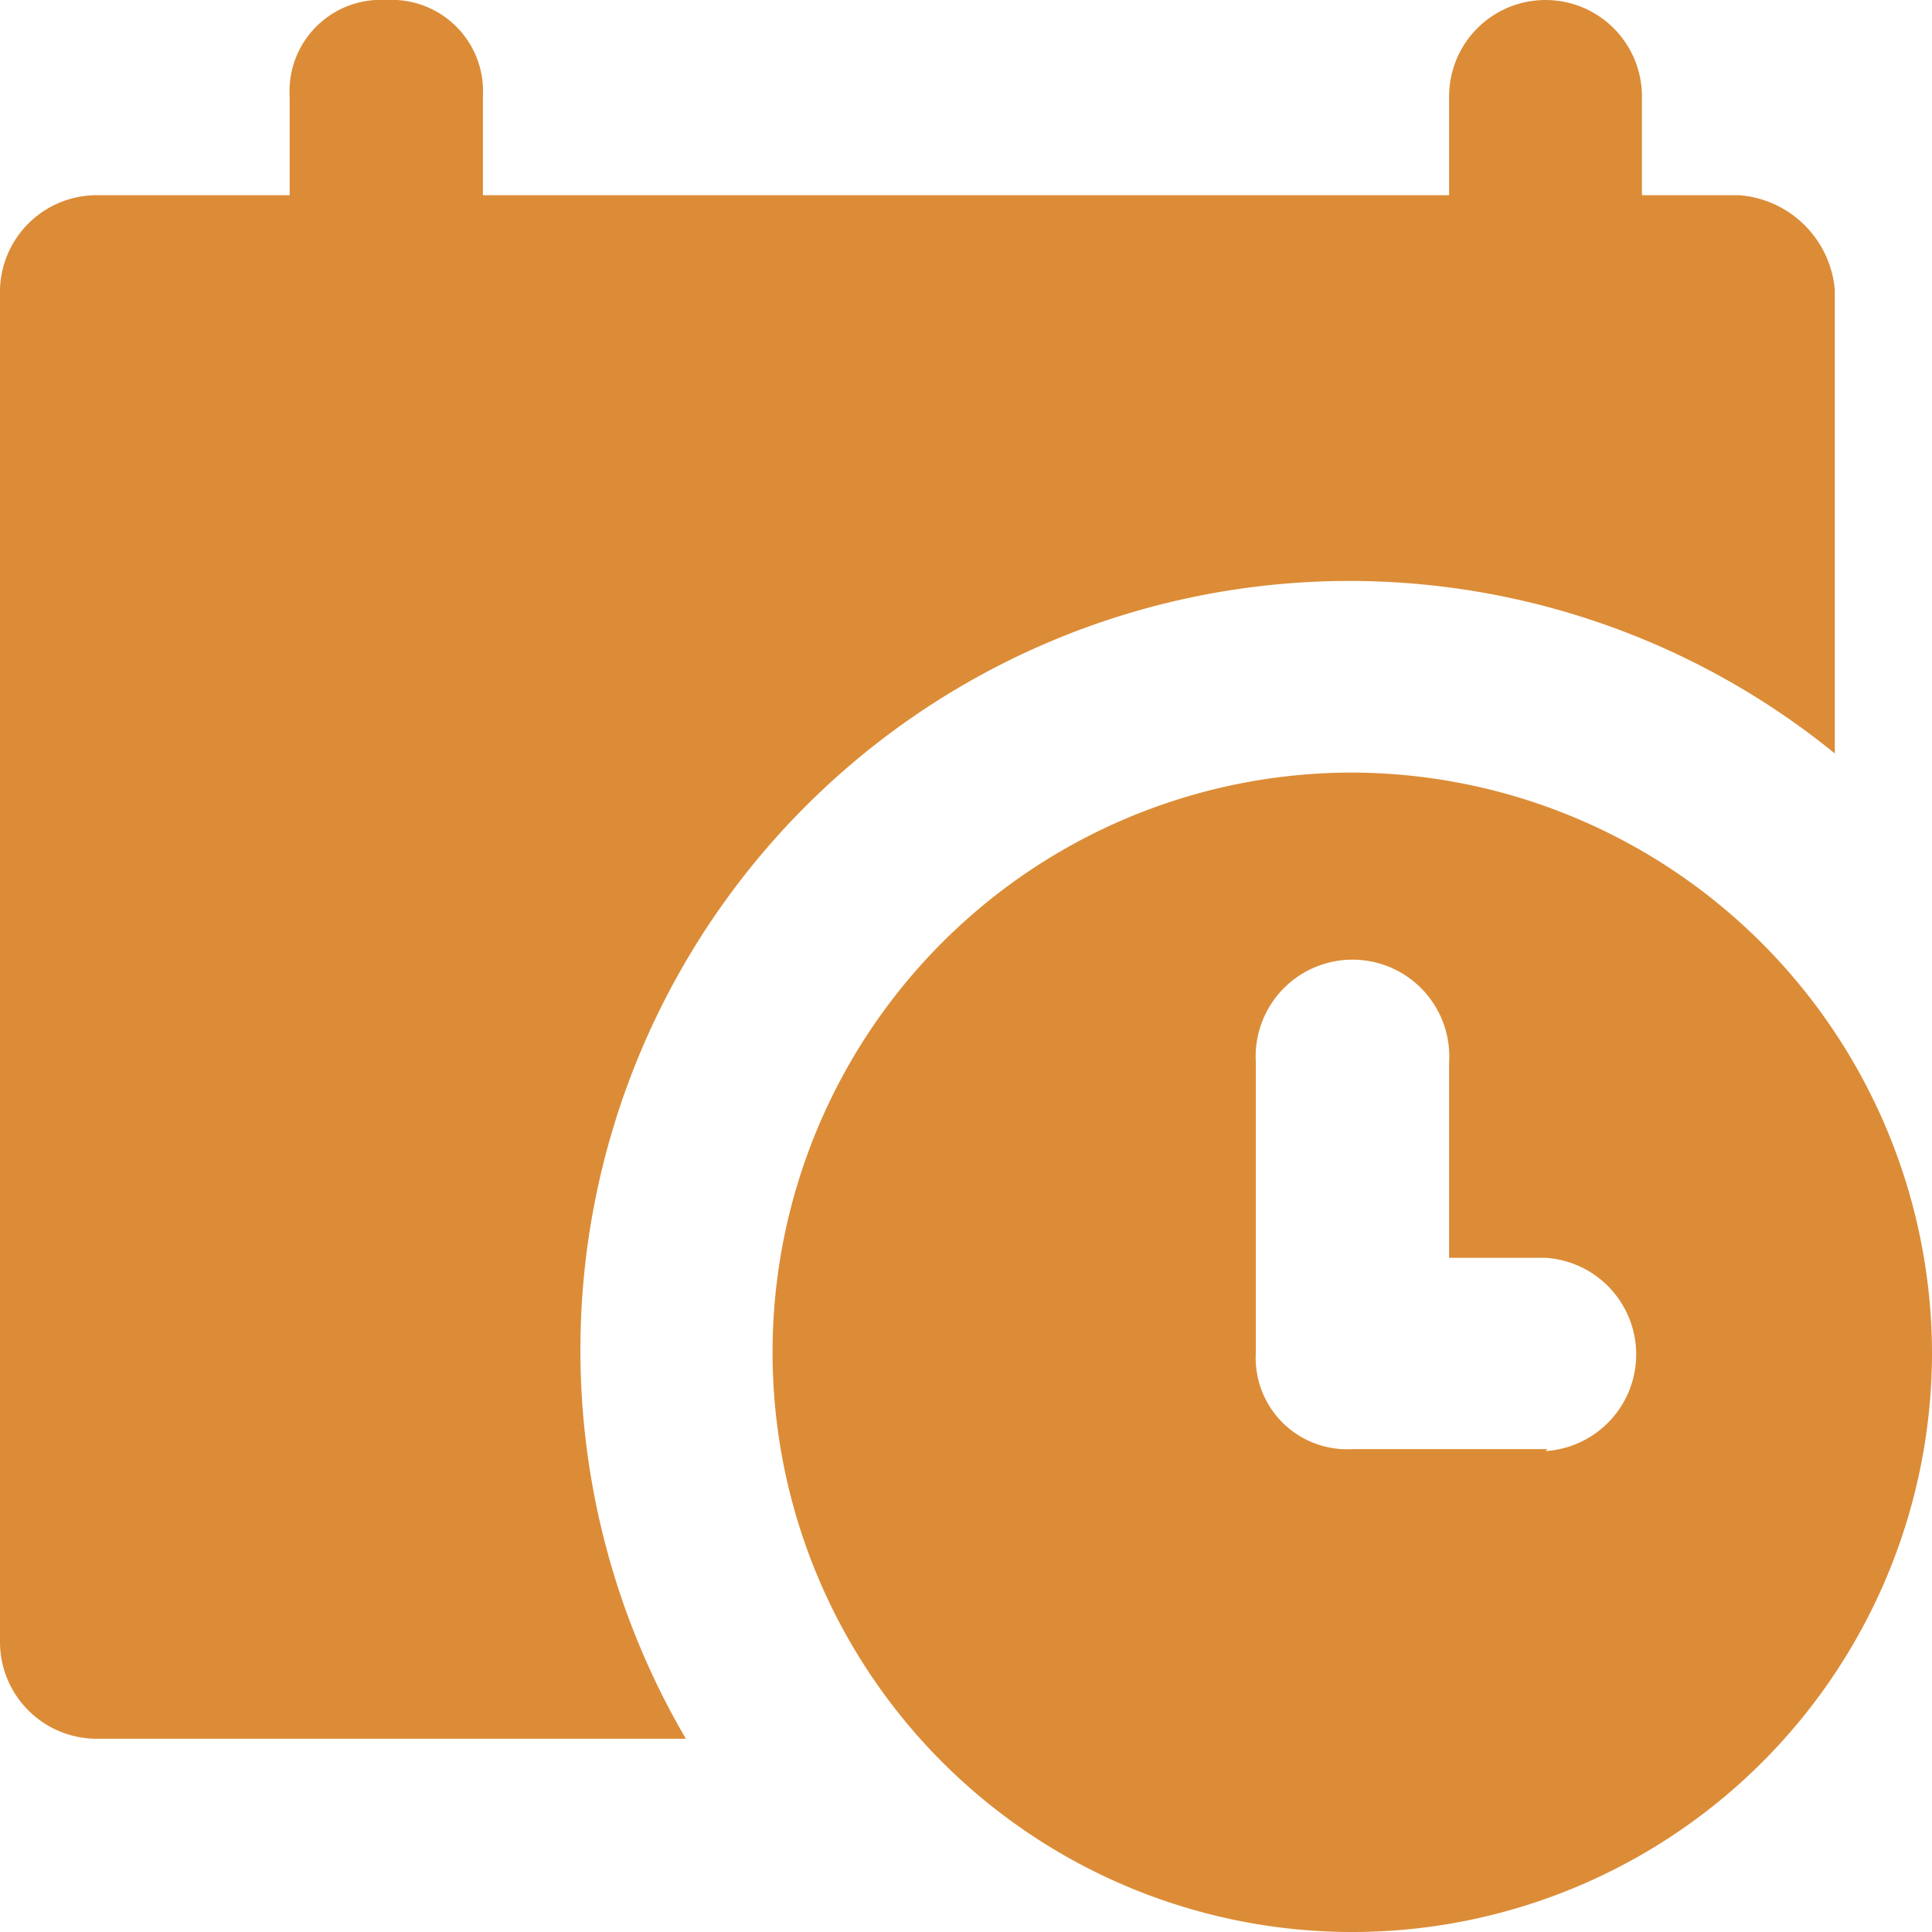
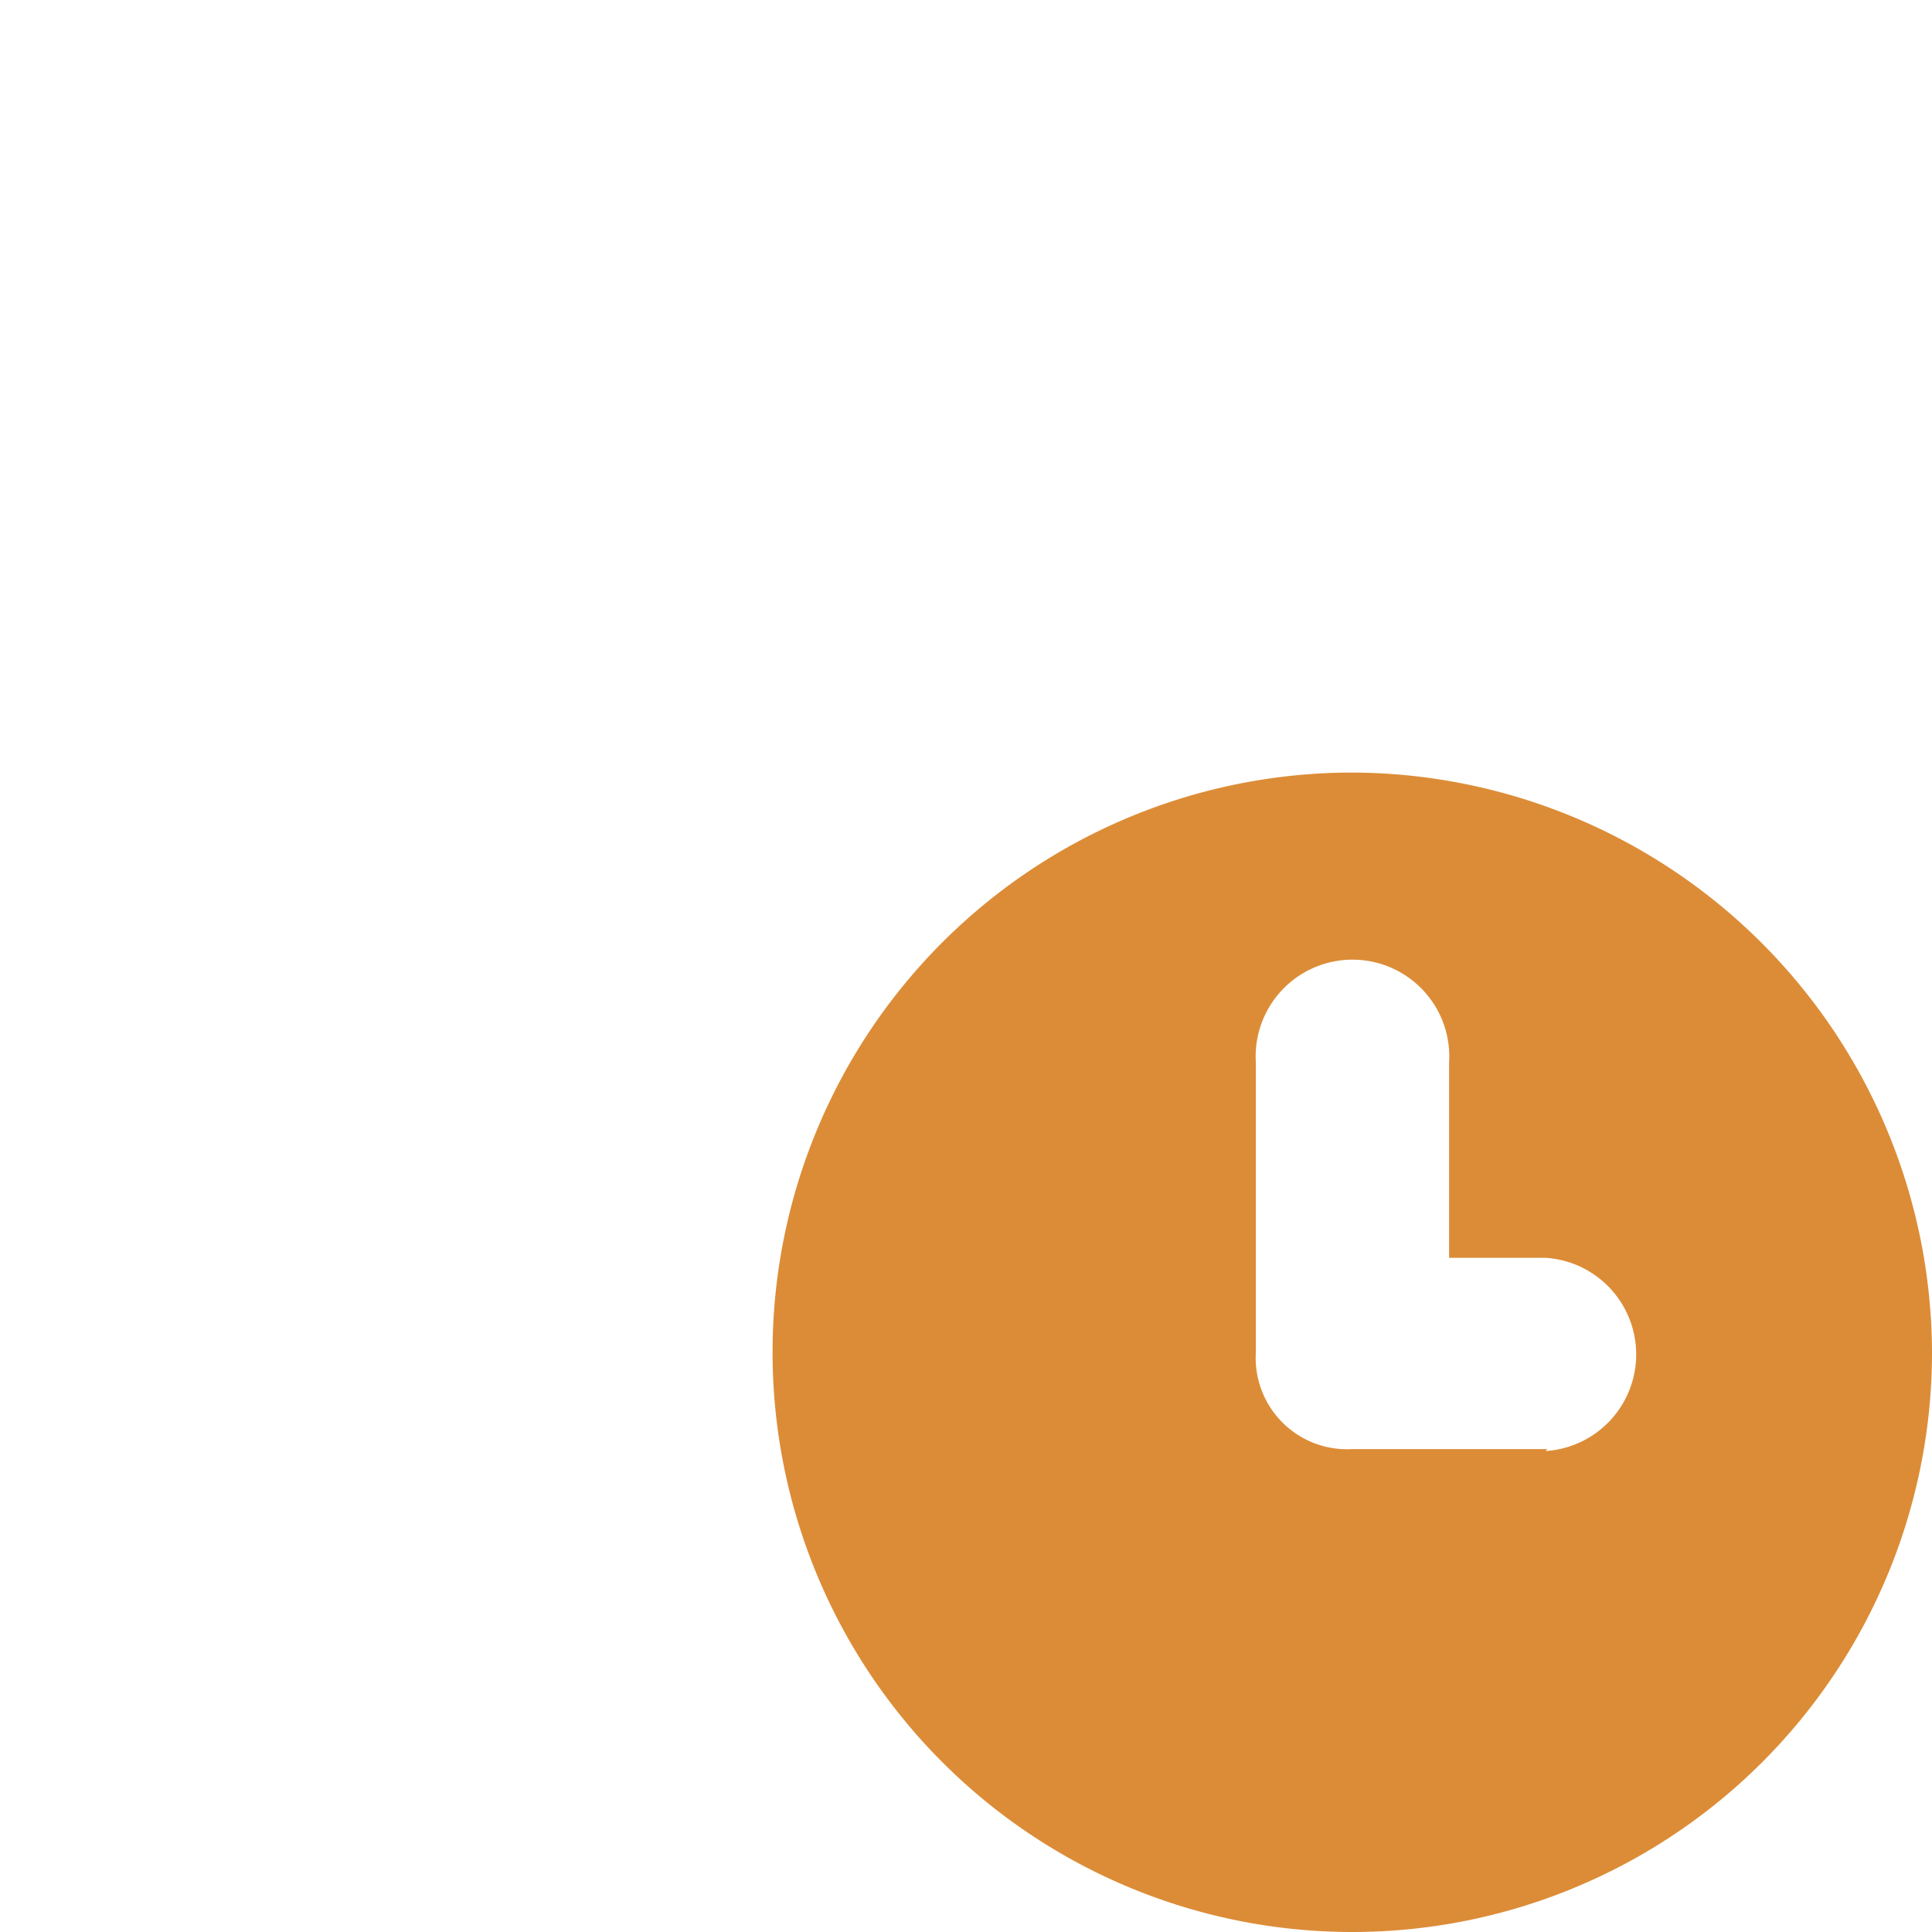
<svg xmlns="http://www.w3.org/2000/svg" id="Layer_1" data-name="Layer 1" viewBox="0 0 49.49 49.49">
  <defs>
    <style>.cls-1{fill:#dc8c37;}</style>
  </defs>
  <title>Artboard 30</title>
-   <path class="cls-1" d="M44.54,5H42.06V2.47a2.47,2.47,0,1,0-4.94,0V5H12.37V2.47A2.34,2.34,0,0,0,9.9,0,2.34,2.34,0,0,0,7.42,2.47V5H2.47A2.48,2.48,0,0,0,0,7.42V42.06a2.48,2.48,0,0,0,2.47,2.48h15.1A19.7,19.7,0,0,1,47,19.3V7.42A2.66,2.66,0,0,0,44.54,5Z" />
  <path class="cls-1" d="M34.64,19.79A14.85,14.85,0,1,0,49.49,34.64,14.9,14.9,0,0,0,34.64,19.79Zm5,17.33h-5a2.34,2.34,0,0,1-2.47-2.48V27.22a2.48,2.48,0,1,1,4.95,0v5h2.47a2.48,2.48,0,0,1,0,4.95Z" />
</svg>